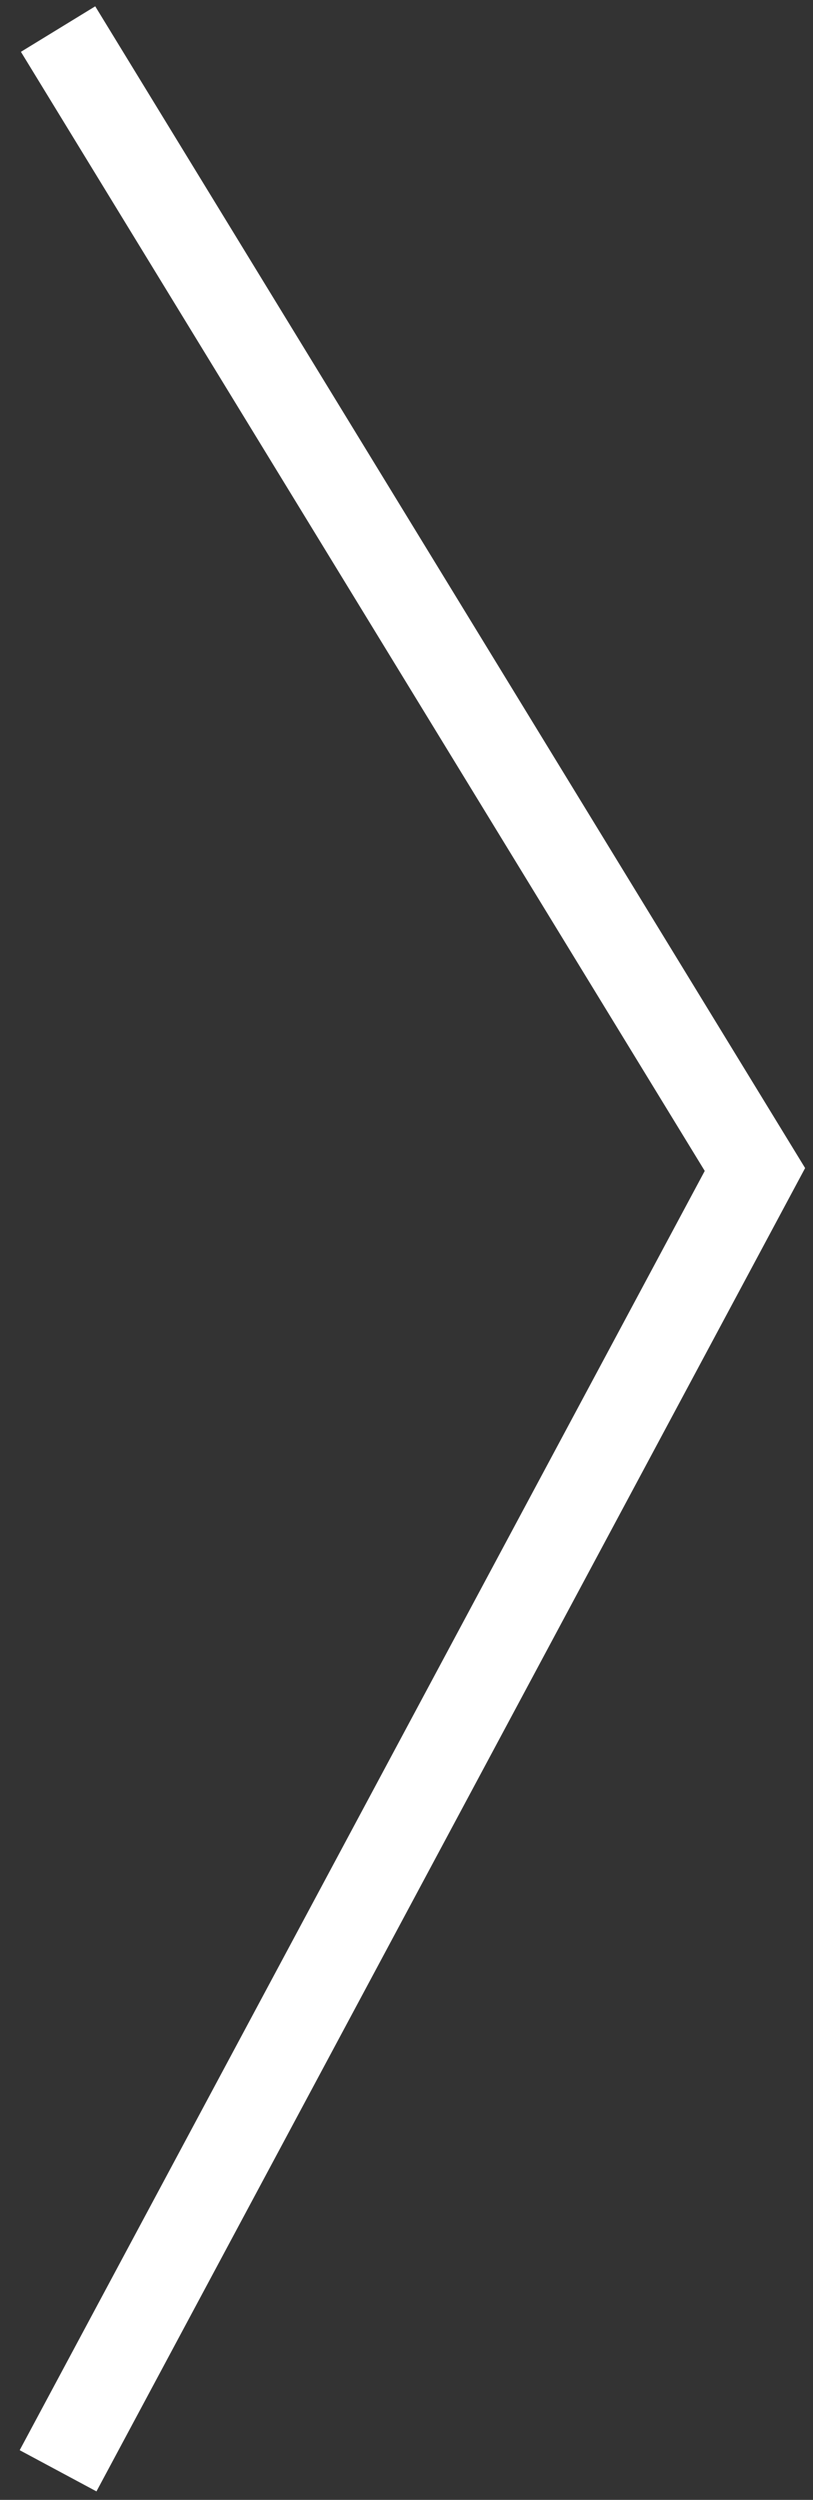
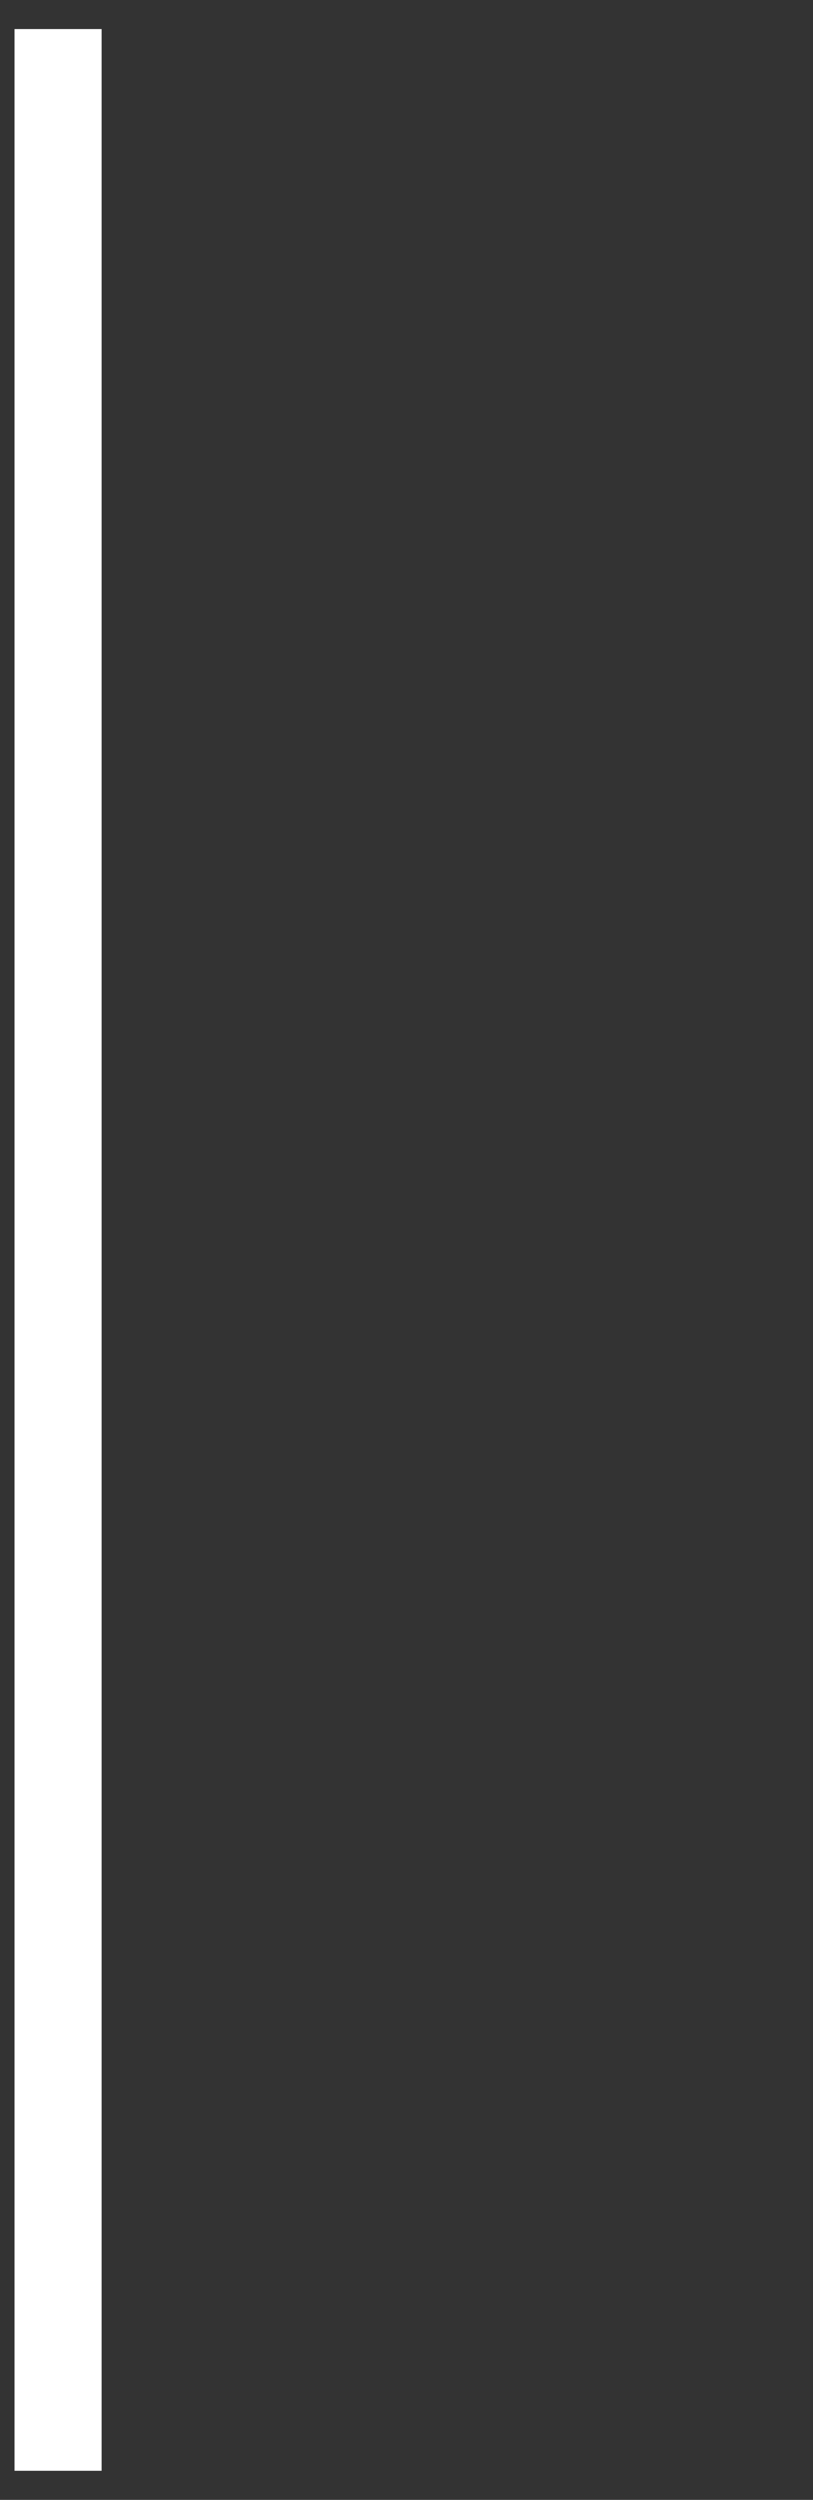
<svg xmlns="http://www.w3.org/2000/svg" width="28" height="86" viewBox="0 0 28 86" fill="none">
  <rect x="0" y="0" width="28" height="86" fill="#333333" stroke="none" />
-   <path d="M2 1L26 40.233L2 85" stroke="white" stroke-width="3" />
+   <path d="M2 1L2 85" stroke="white" stroke-width="3" />
</svg>